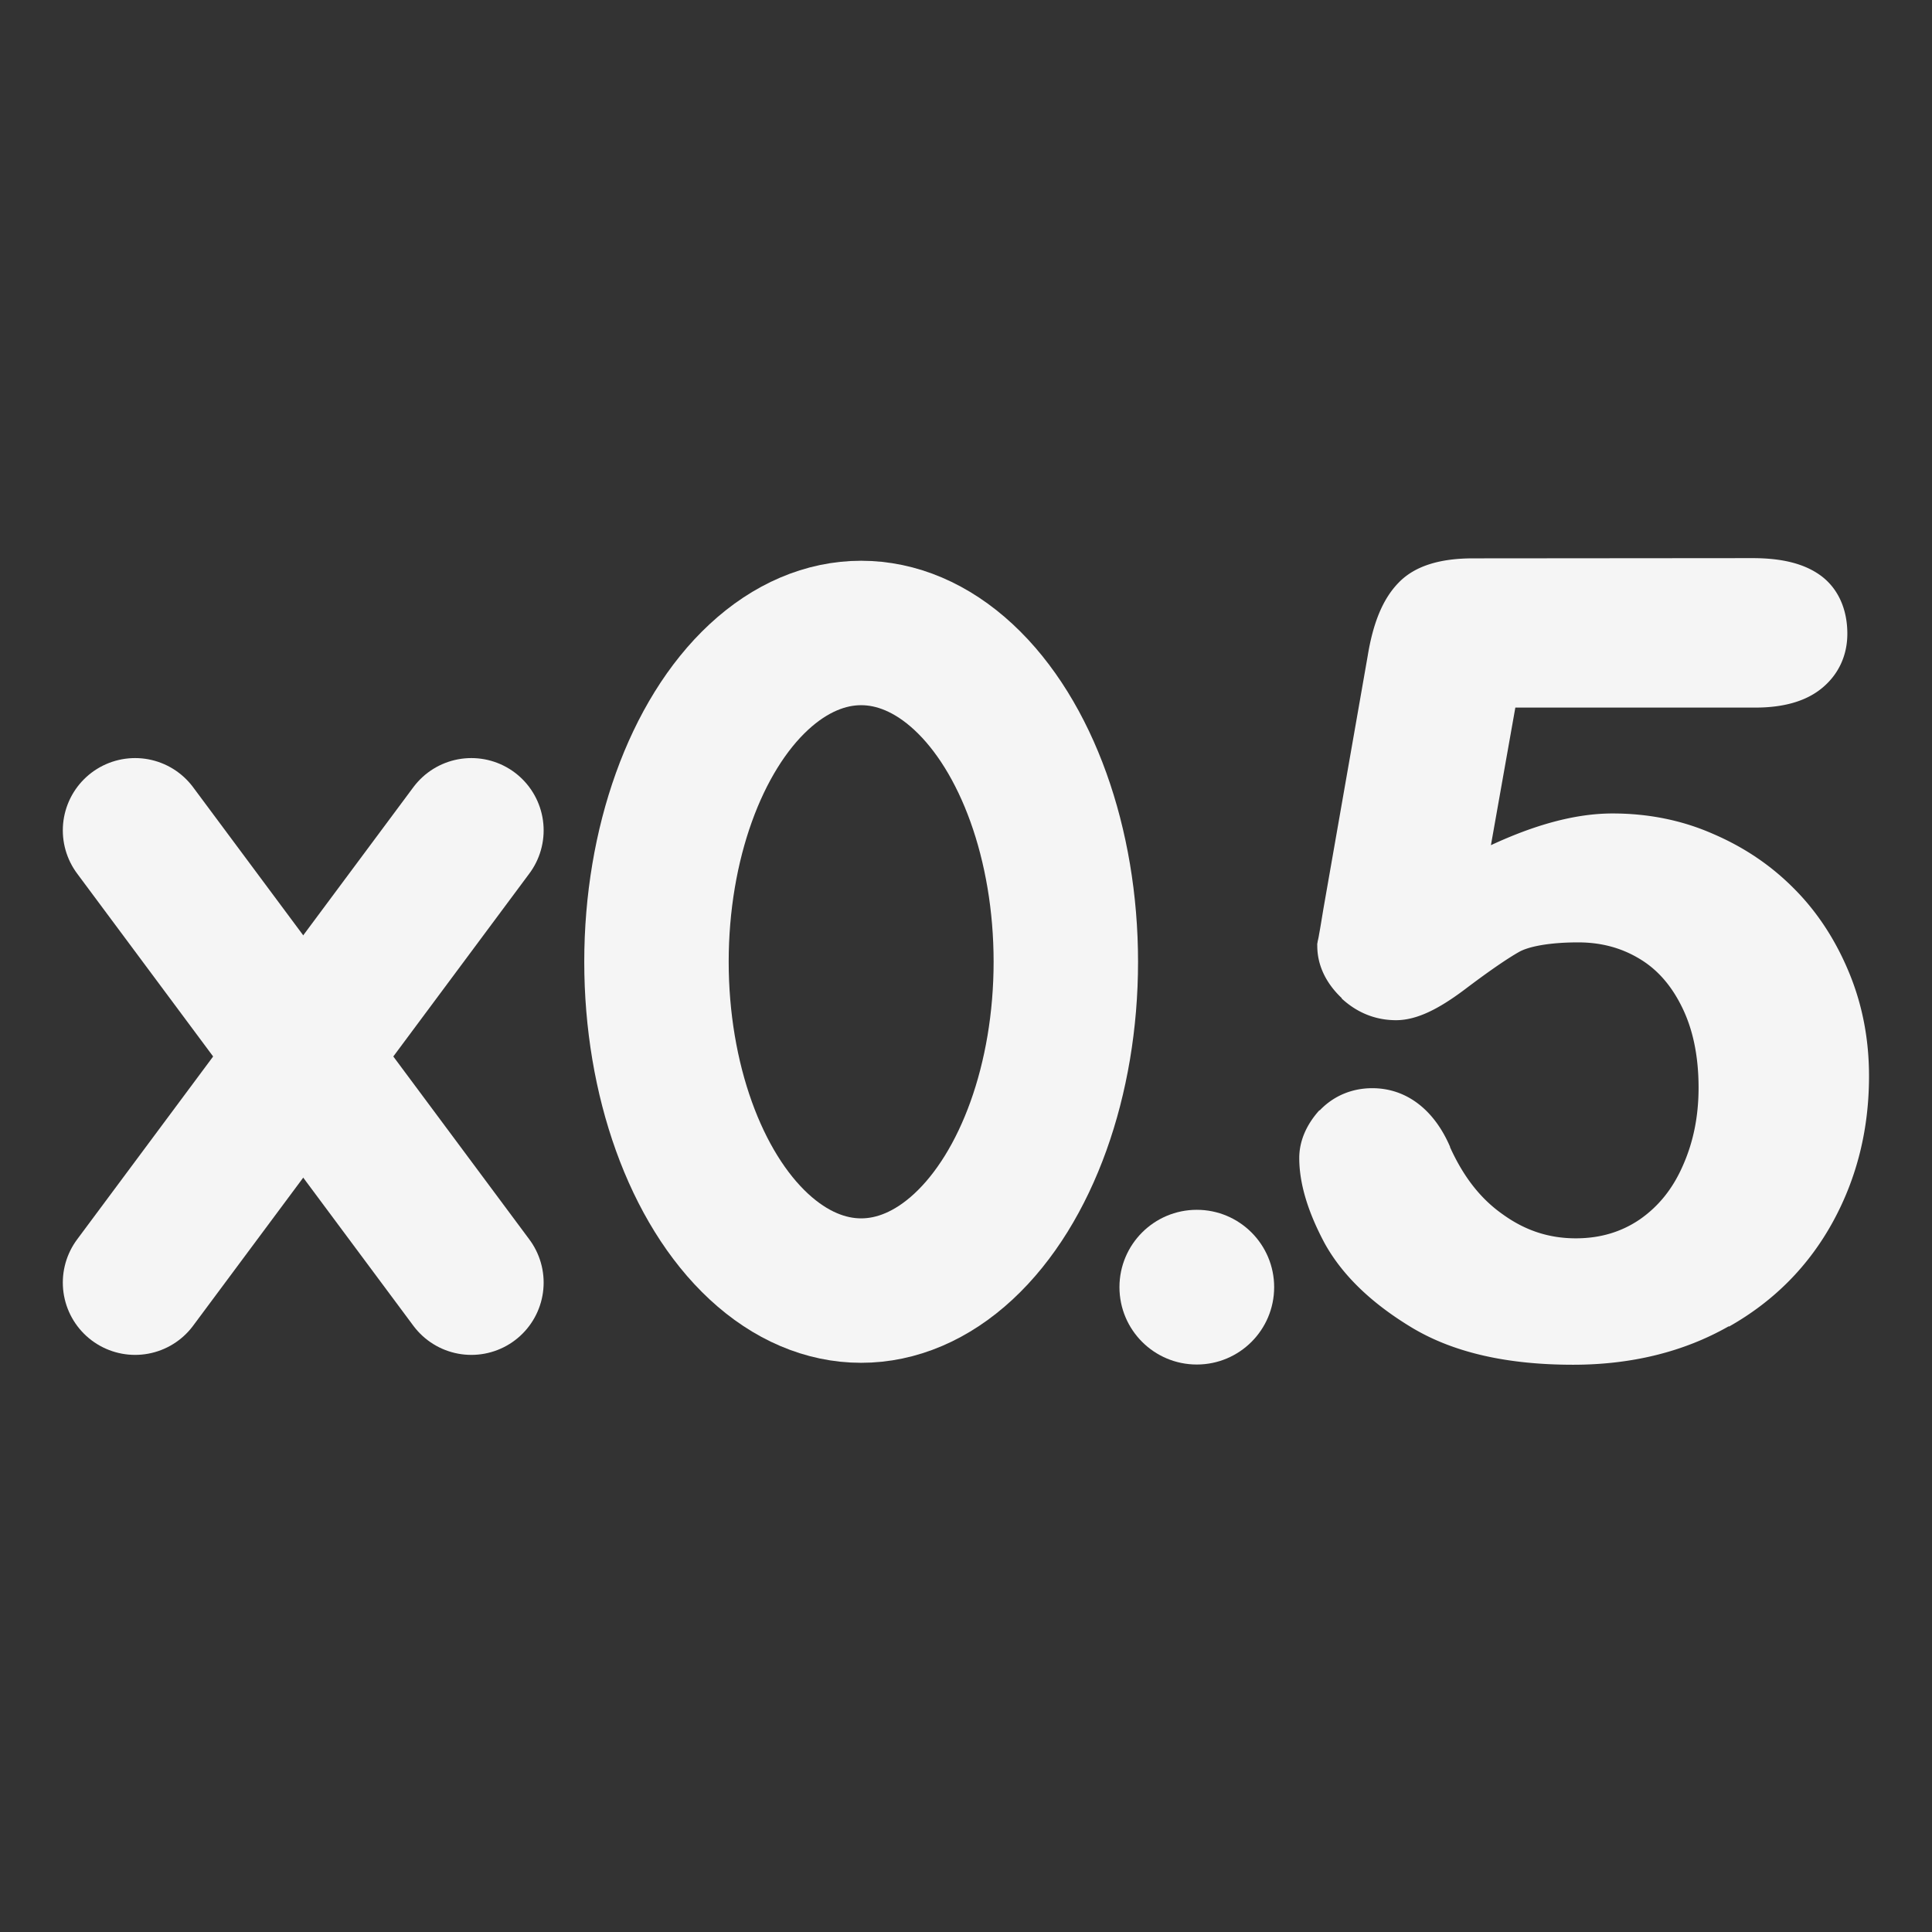
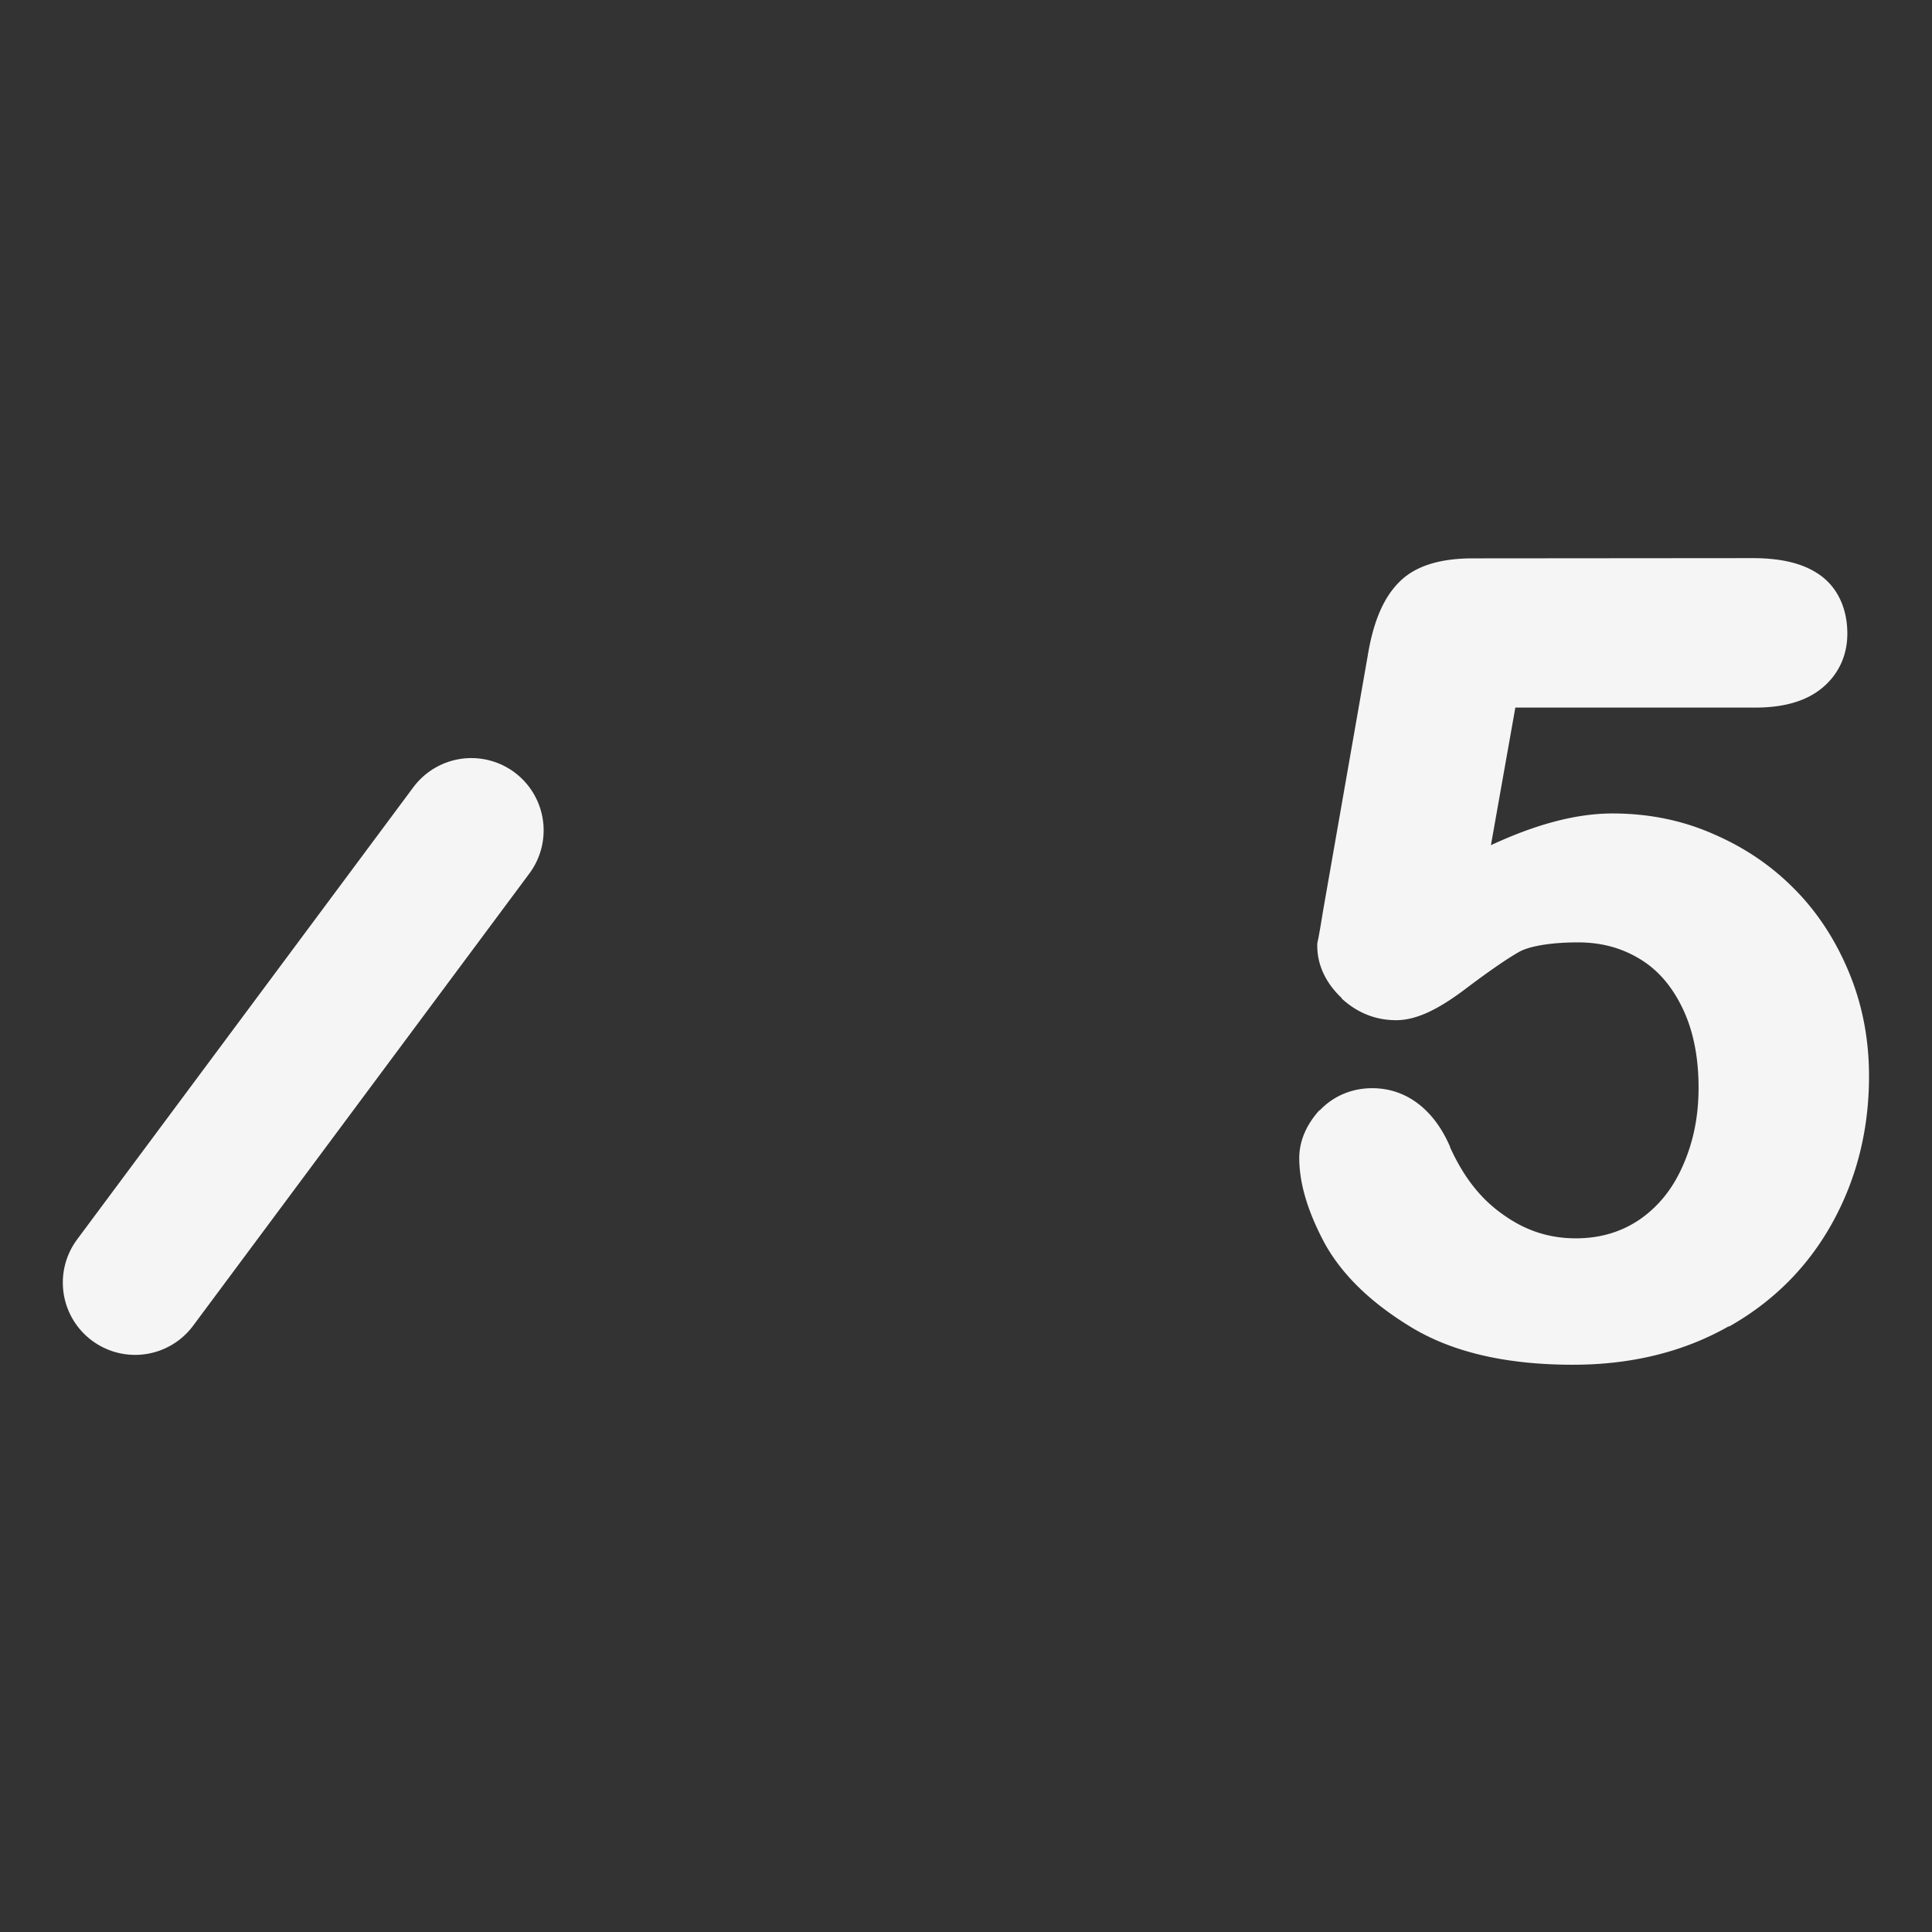
<svg xmlns="http://www.w3.org/2000/svg" xmlns:ns1="http://www.inkscape.org/namespaces/inkscape" xmlns:ns2="http://sodipodi.sourceforge.net/DTD/sodipodi-0.dtd" width="32" height="32" viewBox="0 0 8.467 8.467" version="1.1" id="svg1" ns1:version="1.3 (0e150ed6c4, 2023-07-21)" ns2:docname="x0.5.svg">
  <rect x="0" y="0" width="8.467" height="8.467" fill="#333333" stroke="none" />
  <ns2:namedview id="namedview1" pagecolor="#505050" bordercolor="#ffffff" borderopacity="1" ns1:showpageshadow="0" ns1:pageopacity="0" ns1:pagecheckerboard="1" ns1:deskcolor="#505050" ns1:document-units="mm" ns1:zoom="14.400001" ns1:cx="13.645833" ns1:cy="15.104166" ns1:current-layer="layer1" ns1:window-width="1600" ns1:window-height="837" ns1:window-x="-8" ns1:window-y="-8" ns1:window-maximized="1" />
  <defs id="defs1">
    <ns1:path-effect effect="copy_rotate" starting_point="0,0" origin="4.233,4.26" id="path-effect3" is_visible="true" lpeversion="1.2" lpesatellites="" method="normal" num_copies="8" starting_angle="0" rotation_angle="45" gap="-0.01" copies_to_360="true" mirror_copies="false" split_items="false" link_styles="false" />
    <ns1:path-effect effect="copy_rotate" starting_point="0,0" origin="0,4.16" id="path-effect2" is_visible="true" lpeversion="1.2" lpesatellites="" method="normal" num_copies="6" starting_angle="0" rotation_angle="60" gap="-0.01" copies_to_360="true" mirror_copies="false" split_items="false" link_styles="false" />
  </defs>
  <g ns1:label="Layer 1" ns1:groupmode="layer" id="layer1">
    <g id="g7" transform="matrix(0.633,0,0,0.633,0.042,0.676)" style="stroke-width:1.001;stroke-dasharray:none">
-       <path style="fill:none;stroke:#f5f5f5;stroke-width:1.001;stroke-linecap:round;stroke-linejoin:round;stroke-dasharray:none" d="M 0.869,4.681 3.197,7.812" id="path4" />
      <path style="fill:none;stroke:#f5f5f5;stroke-width:1.001;stroke-linecap:round;stroke-linejoin:round;stroke-dasharray:none" d="M 3.197,4.681 0.869,7.812" id="path5" />
    </g>
-     <ellipse style="fill:none;stroke:#f5f5f5;stroke-width:0.633;stroke-linecap:round;stroke-linejoin:round" id="path2" cx="3.774" cy="4.215" rx="0.897" ry="1.441" />
    <path id="text1" style="font-size:4.868px;line-height:125%;font-family:'Arial Rounded MT Bold';-inkscape-font-specification:'Arial Rounded MT Bold, ';letter-spacing:0px;word-spacing:0px;fill:#f5f5f5;fill-opacity:1;stroke-width:0.119px" d="m 6.456,2.447 c -0.141,0 -0.254,0.031 -0.327,0.107 -0.071,0.073 -0.112,0.18 -0.135,0.32 L 5.8,3.982 c -0.008,0.048 -0.014,0.086 -0.019,0.112 -0.002,0.013 -0.004,0.022 -0.006,0.03 -6.356e-4,0.004 -0.001,0.008 -0.002,0.011 -4.152e-4,0.003 0,0.01 0,0.011 0,0.086 0.04,0.165 0.107,0.228 a 0.056,0.056 0 0 0 0,0.002 c 0.067,0.062 0.148,0.095 0.238,0.095 0.092,0 0.188,-0.05 0.299,-0.133 0.107,-0.081 0.187,-0.136 0.24,-0.166 0.04,-0.023 0.13,-0.042 0.259,-0.042 0.099,0 0.187,0.023 0.266,0.07 0.077,0.045 0.14,0.114 0.188,0.211 0.048,0.096 0.074,0.214 0.074,0.356 0,0.131 -0.025,0.244 -0.07,0.344 -0.044,0.1 -0.106,0.176 -0.186,0.232 -0.08,0.055 -0.173,0.084 -0.282,0.084 -0.119,0 -0.223,-0.035 -0.32,-0.105 C 6.489,5.254 6.414,5.158 6.355,5.028 v -0.002 c -0.069,-0.161 -0.19,-0.257 -0.341,-0.257 -0.088,0 -0.169,0.033 -0.23,0.097 a 0.056,0.056 0 0 0 -0.002,0 c -0.056,0.062 -0.088,0.134 -0.088,0.209 0,0.112 0.038,0.237 0.112,0.375 0.079,0.142 0.209,0.265 0.386,0.371 0.184,0.109 0.419,0.16 0.702,0.16 0.255,0 0.485,-0.056 0.683,-0.169 v 0.002 C 7.777,5.701 7.928,5.546 8.033,5.354 8.138,5.162 8.191,4.949 8.191,4.716 c 0,-0.161 -0.029,-0.313 -0.088,-0.455 C 8.045,4.121 7.965,3.997 7.862,3.894 7.759,3.79 7.64,3.711 7.504,3.653 7.369,3.594 7.222,3.565 7.067,3.565 c -0.167,0 -0.346,0.052 -0.533,0.139 L 6.641,3.101 h 1.052 c 0.122,0 0.223,-0.027 0.295,-0.088 0.07,-0.059 0.108,-0.141 0.108,-0.236 0,-0.104 -0.038,-0.194 -0.112,-0.251 -0.075,-0.057 -0.177,-0.08 -0.304,-0.08 z" />
-     <circle style="fill:#f5f5f5;fill-opacity:1;stroke-width:0.984;stroke-linecap:round;stroke-linejoin:round;paint-order:markers stroke fill" id="path1" cx="5.245" cy="5.641" r="0.339" />
  </g>
</svg>